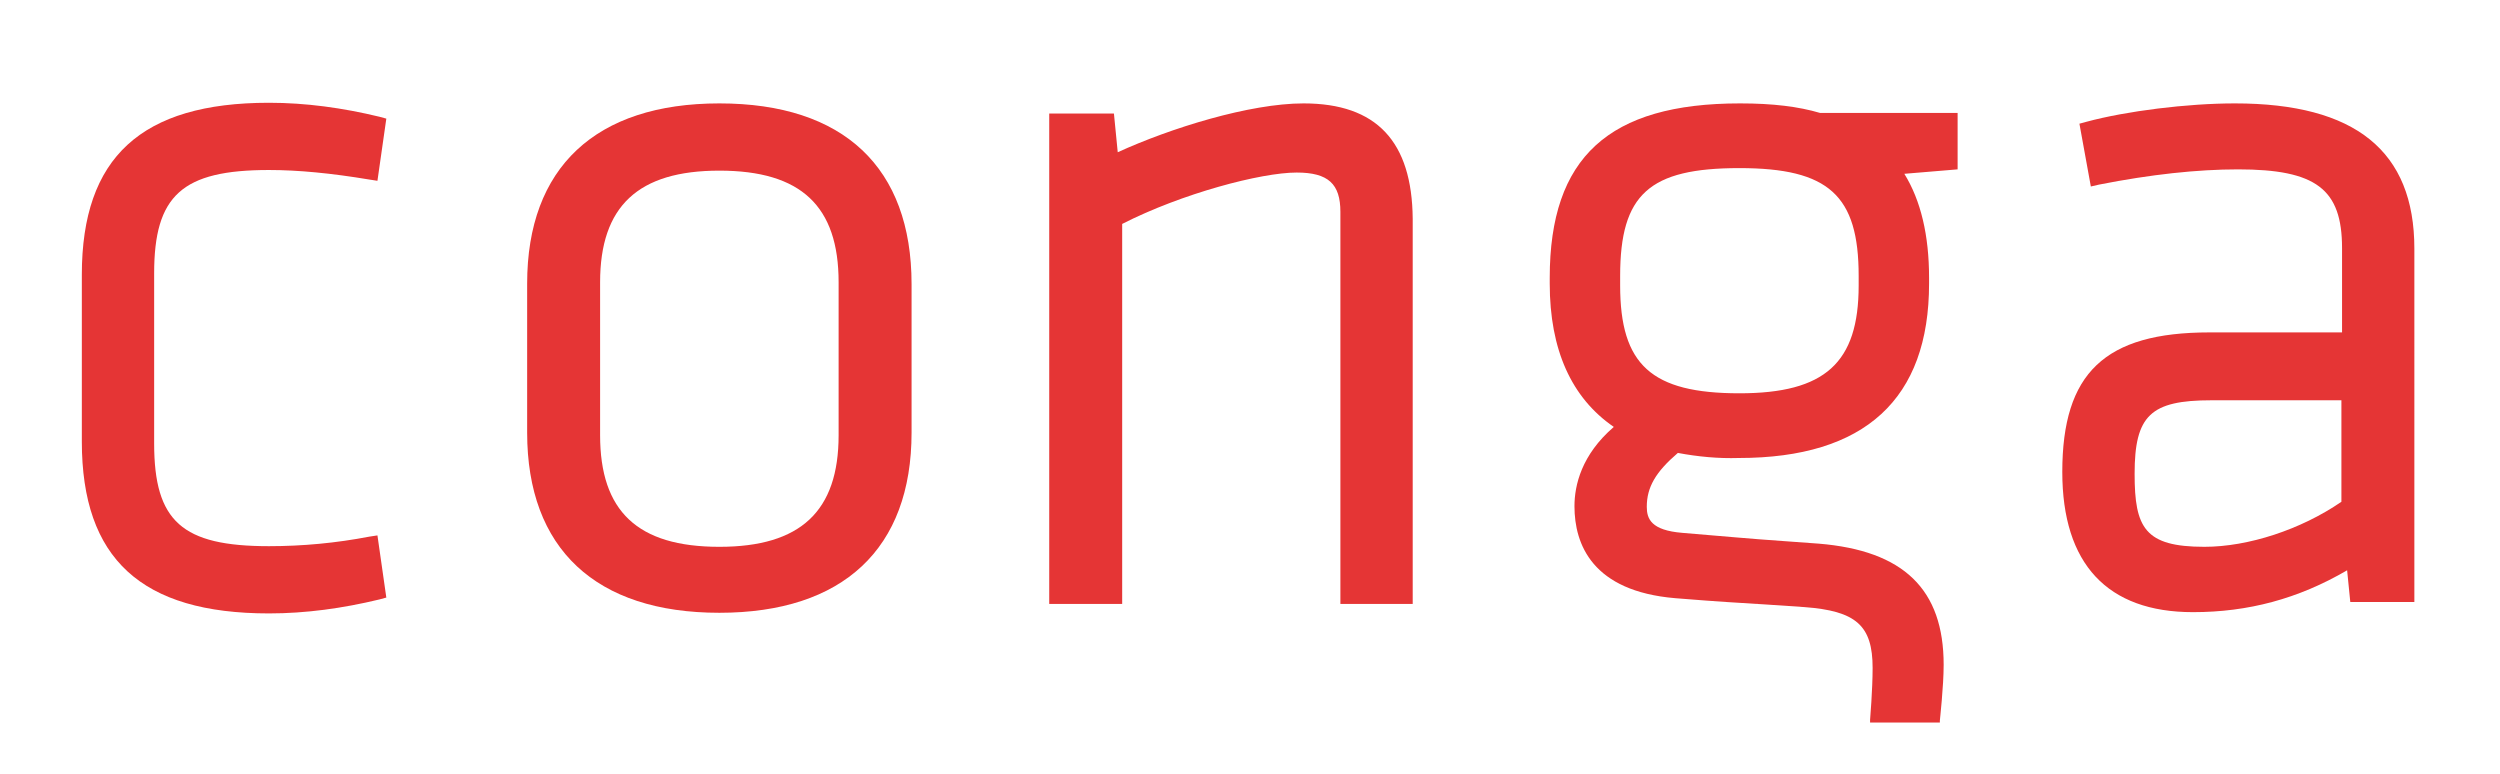
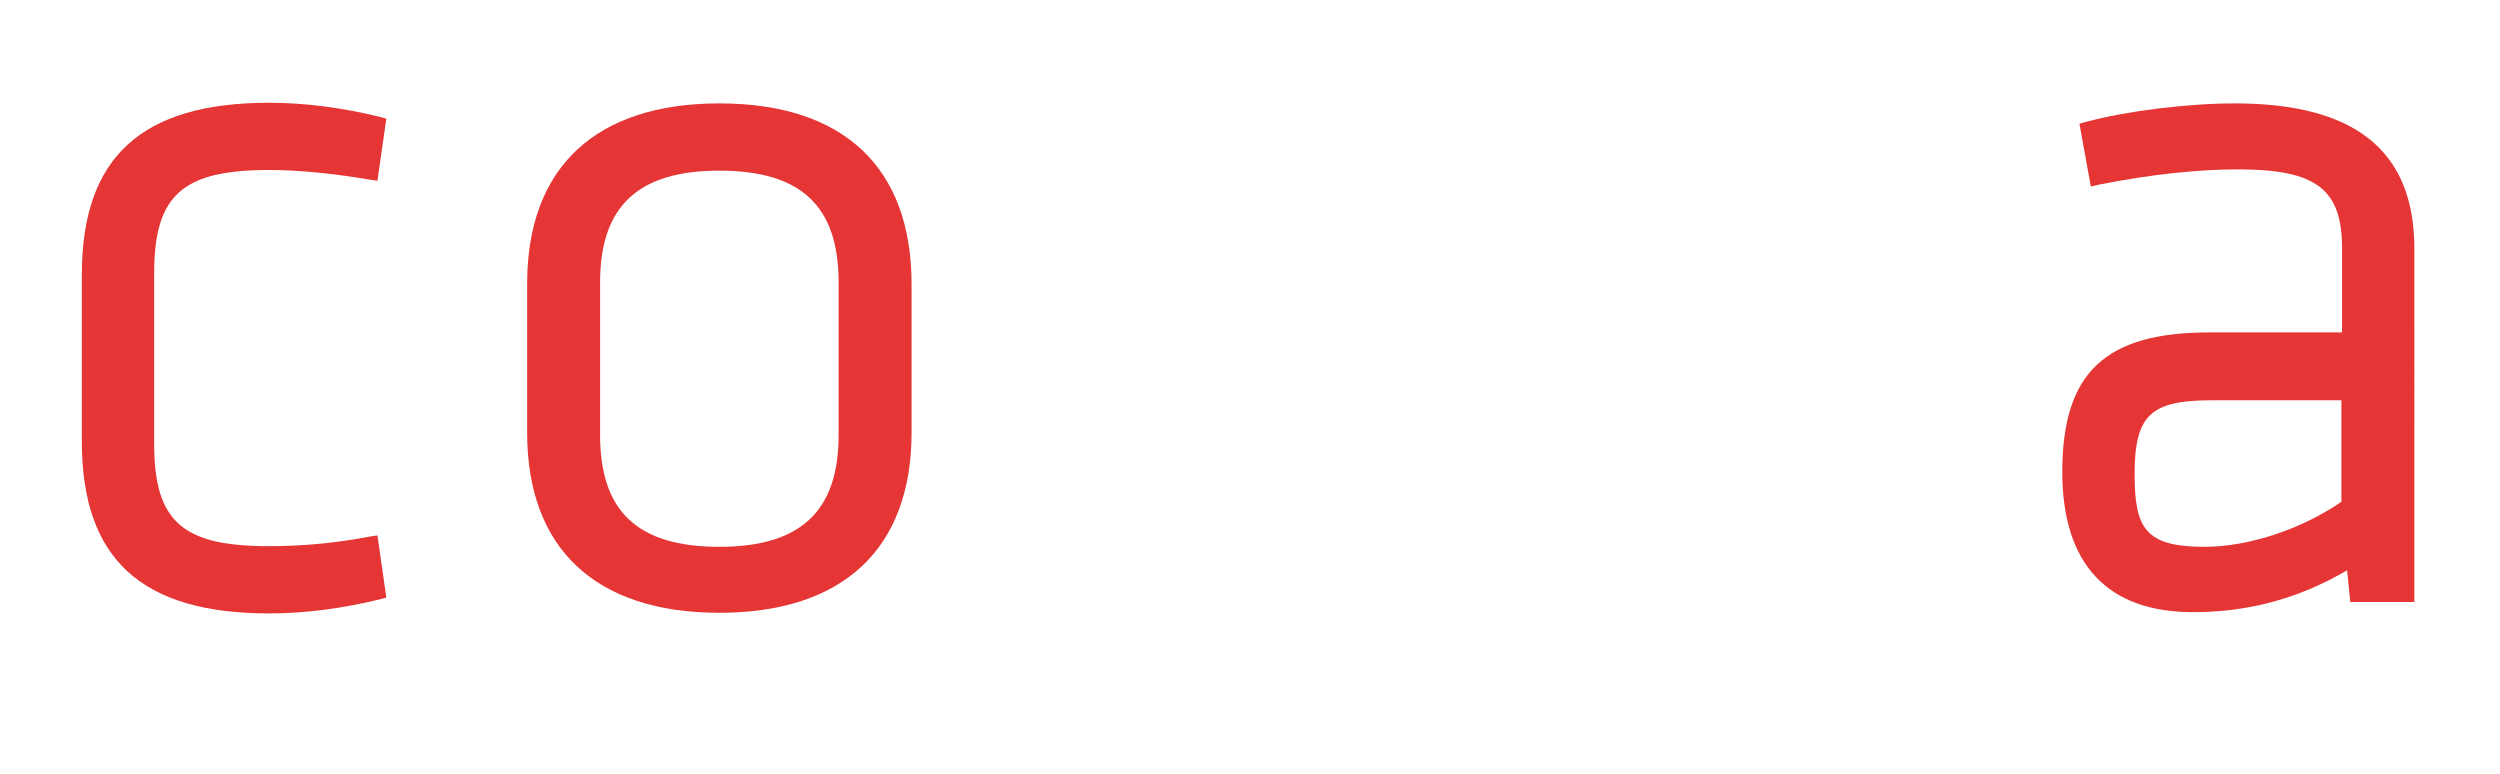
<svg xmlns="http://www.w3.org/2000/svg" version="1.1" id="Layer_1" x="0px" y="0px" viewBox="0 0 394.1 122" style="enable-background:new 0 0 394.1 122;" xml:space="preserve">
  <style type="text/css">
	.st0{fill:#E53535;}
</style>
  <g>
    <g>
      <path class="st0" d="M42.4,26.8c4.6,0,9.8,0.5,15.8,1.5l1.3,0.2l1.4-9.8l-1.1-0.3c-5.8-1.4-11.6-2.2-17.4-2.2    c-20.1,0-29.5,8.6-29.5,27.1v26.3c0,18.5,9.4,27.1,29.5,27.1c5.8,0,11.6-0.8,17.4-2.2l1.1-0.3l-1.4-9.8l-1.3,0.2    c-5.2,1-10.5,1.5-15.8,1.5c-13.7,0-18.1-3.9-18.1-16.2V43.1C24.3,30.8,28.7,26.8,42.4,26.8z" />
      <path class="st0" d="M113.4,16.3c-19.5,0-30.3,10.1-30.3,28.4v23.5c0,18.3,10.8,28.4,30.3,28.4s30.3-10.1,30.3-28.4V44.8    C143.7,26.4,133,16.3,113.4,16.3z M94.6,44.5c0-12,6-17.6,18.8-17.6c12.9,0,18.8,5.6,18.8,17.6v24.1c0,12-6,17.6-18.8,17.6    c-12.9,0-18.8-5.6-18.8-17.6V44.5z" />
-       <path class="st0" d="M205.5,16.3c-8.5,0-21,3.9-29.3,7.7l-0.6-6.1h-10.2v77.3h11.5V35.3c9.4-4.8,21.9-8.1,27.5-8.1    c5,0,6.9,1.8,6.9,6.2v61.8h11.4V34.5C222.6,22.3,217,16.3,205.5,16.3z" />
      <path class="st0" d="M352.3,16.3c-7.5,0-17.1,1.2-23.4,2.9l-1.1,0.3l1.8,9.9l1.3-0.3c8.1-1.6,15.5-2.4,21.9-2.4    c12.3,0,16.4,3.1,16.4,12.4v13.3h-20.9c-16.5,0-23.2,6.4-23.2,22c0,14.5,7.1,22.1,20.6,22.1c8.7,0,16.6-2.1,24.3-6.6l0.5,5h10.1    V39.2C380.6,23.8,371.3,16.3,352.3,16.3z M369.1,63.1v16c-6.4,4.4-14.7,7.1-21.6,7.1c-9.4,0-11-3-11-11.5    c0-9.2,2.5-11.6,12.1-11.6L369.1,63.1z" />
-       <path class="st0" d="M274.3,16.3c-20.7,0-30,8.5-30,27.5v0.9c0,10.4,3.4,18,10.1,22.6c-5.1,4.4-6.2,9.2-6.2,12.5    c0,6,2.8,13.4,15.9,14.5c7.4,0.6,9.7,0.7,14.4,1l5.9,0.4c8.2,0.6,10.8,2.9,10.8,9.6c0,3.4-0.4,8.2-0.4,8.2l0,0.4h11l0-0.3    c0-0.1,0.6-5.4,0.6-8.8c0-11.9-6.3-18-19.7-19.1l-5.5-0.4c-5.8-0.4-8.7-0.7-16-1.3c-4.9-0.4-5.6-2.2-5.6-4.1    c0-3.1,1.4-5.5,4.9-8.5c3.2,0.6,6.4,0.9,9.6,0.8c19.9,0,30-9.3,30-27.5v-0.9c0-6.7-1.3-12.2-3.9-16.4l8.4-0.7v-8.9h-21.7    C283.5,16.8,279.5,16.3,274.3,16.3z M255.4,43.5c0-12.9,4.6-17,18.8-17c14.1,0,18.8,4.3,18.8,17v1.5c0,12.2-5.3,17-18.8,17    c-13.9,0-18.8-4.5-18.8-17V43.5z" />
    </g>
  </g>
</svg>